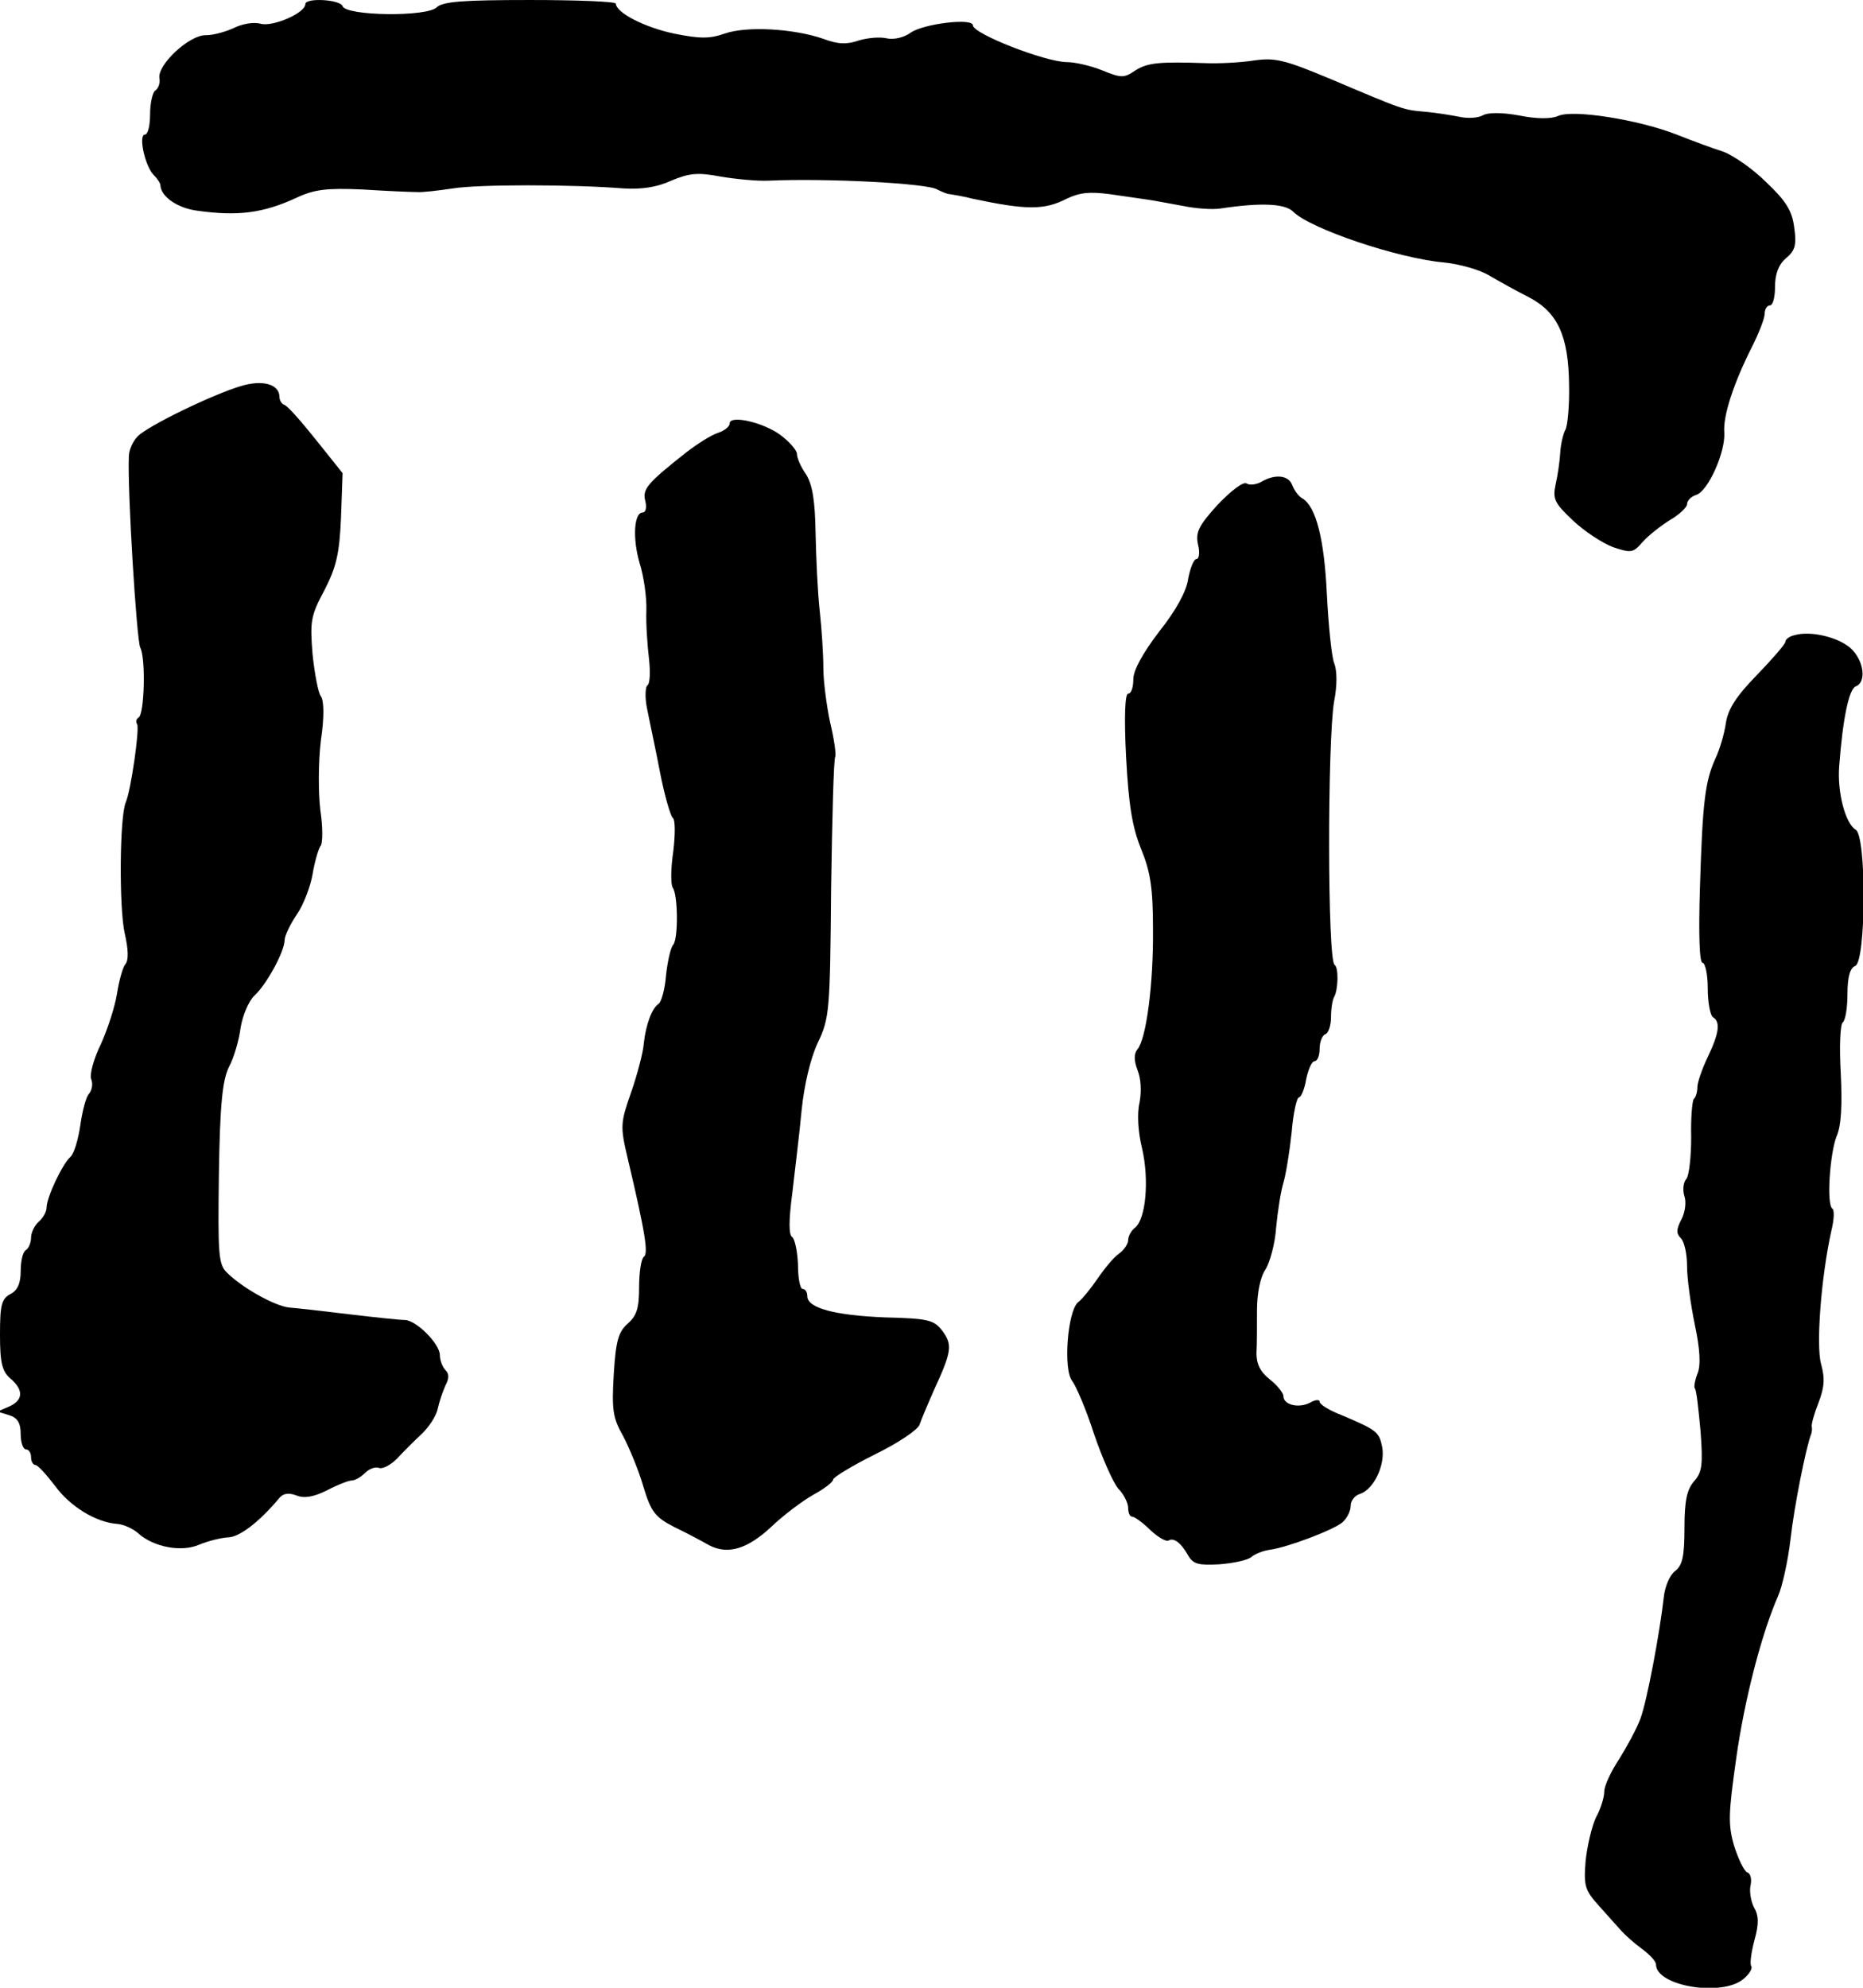
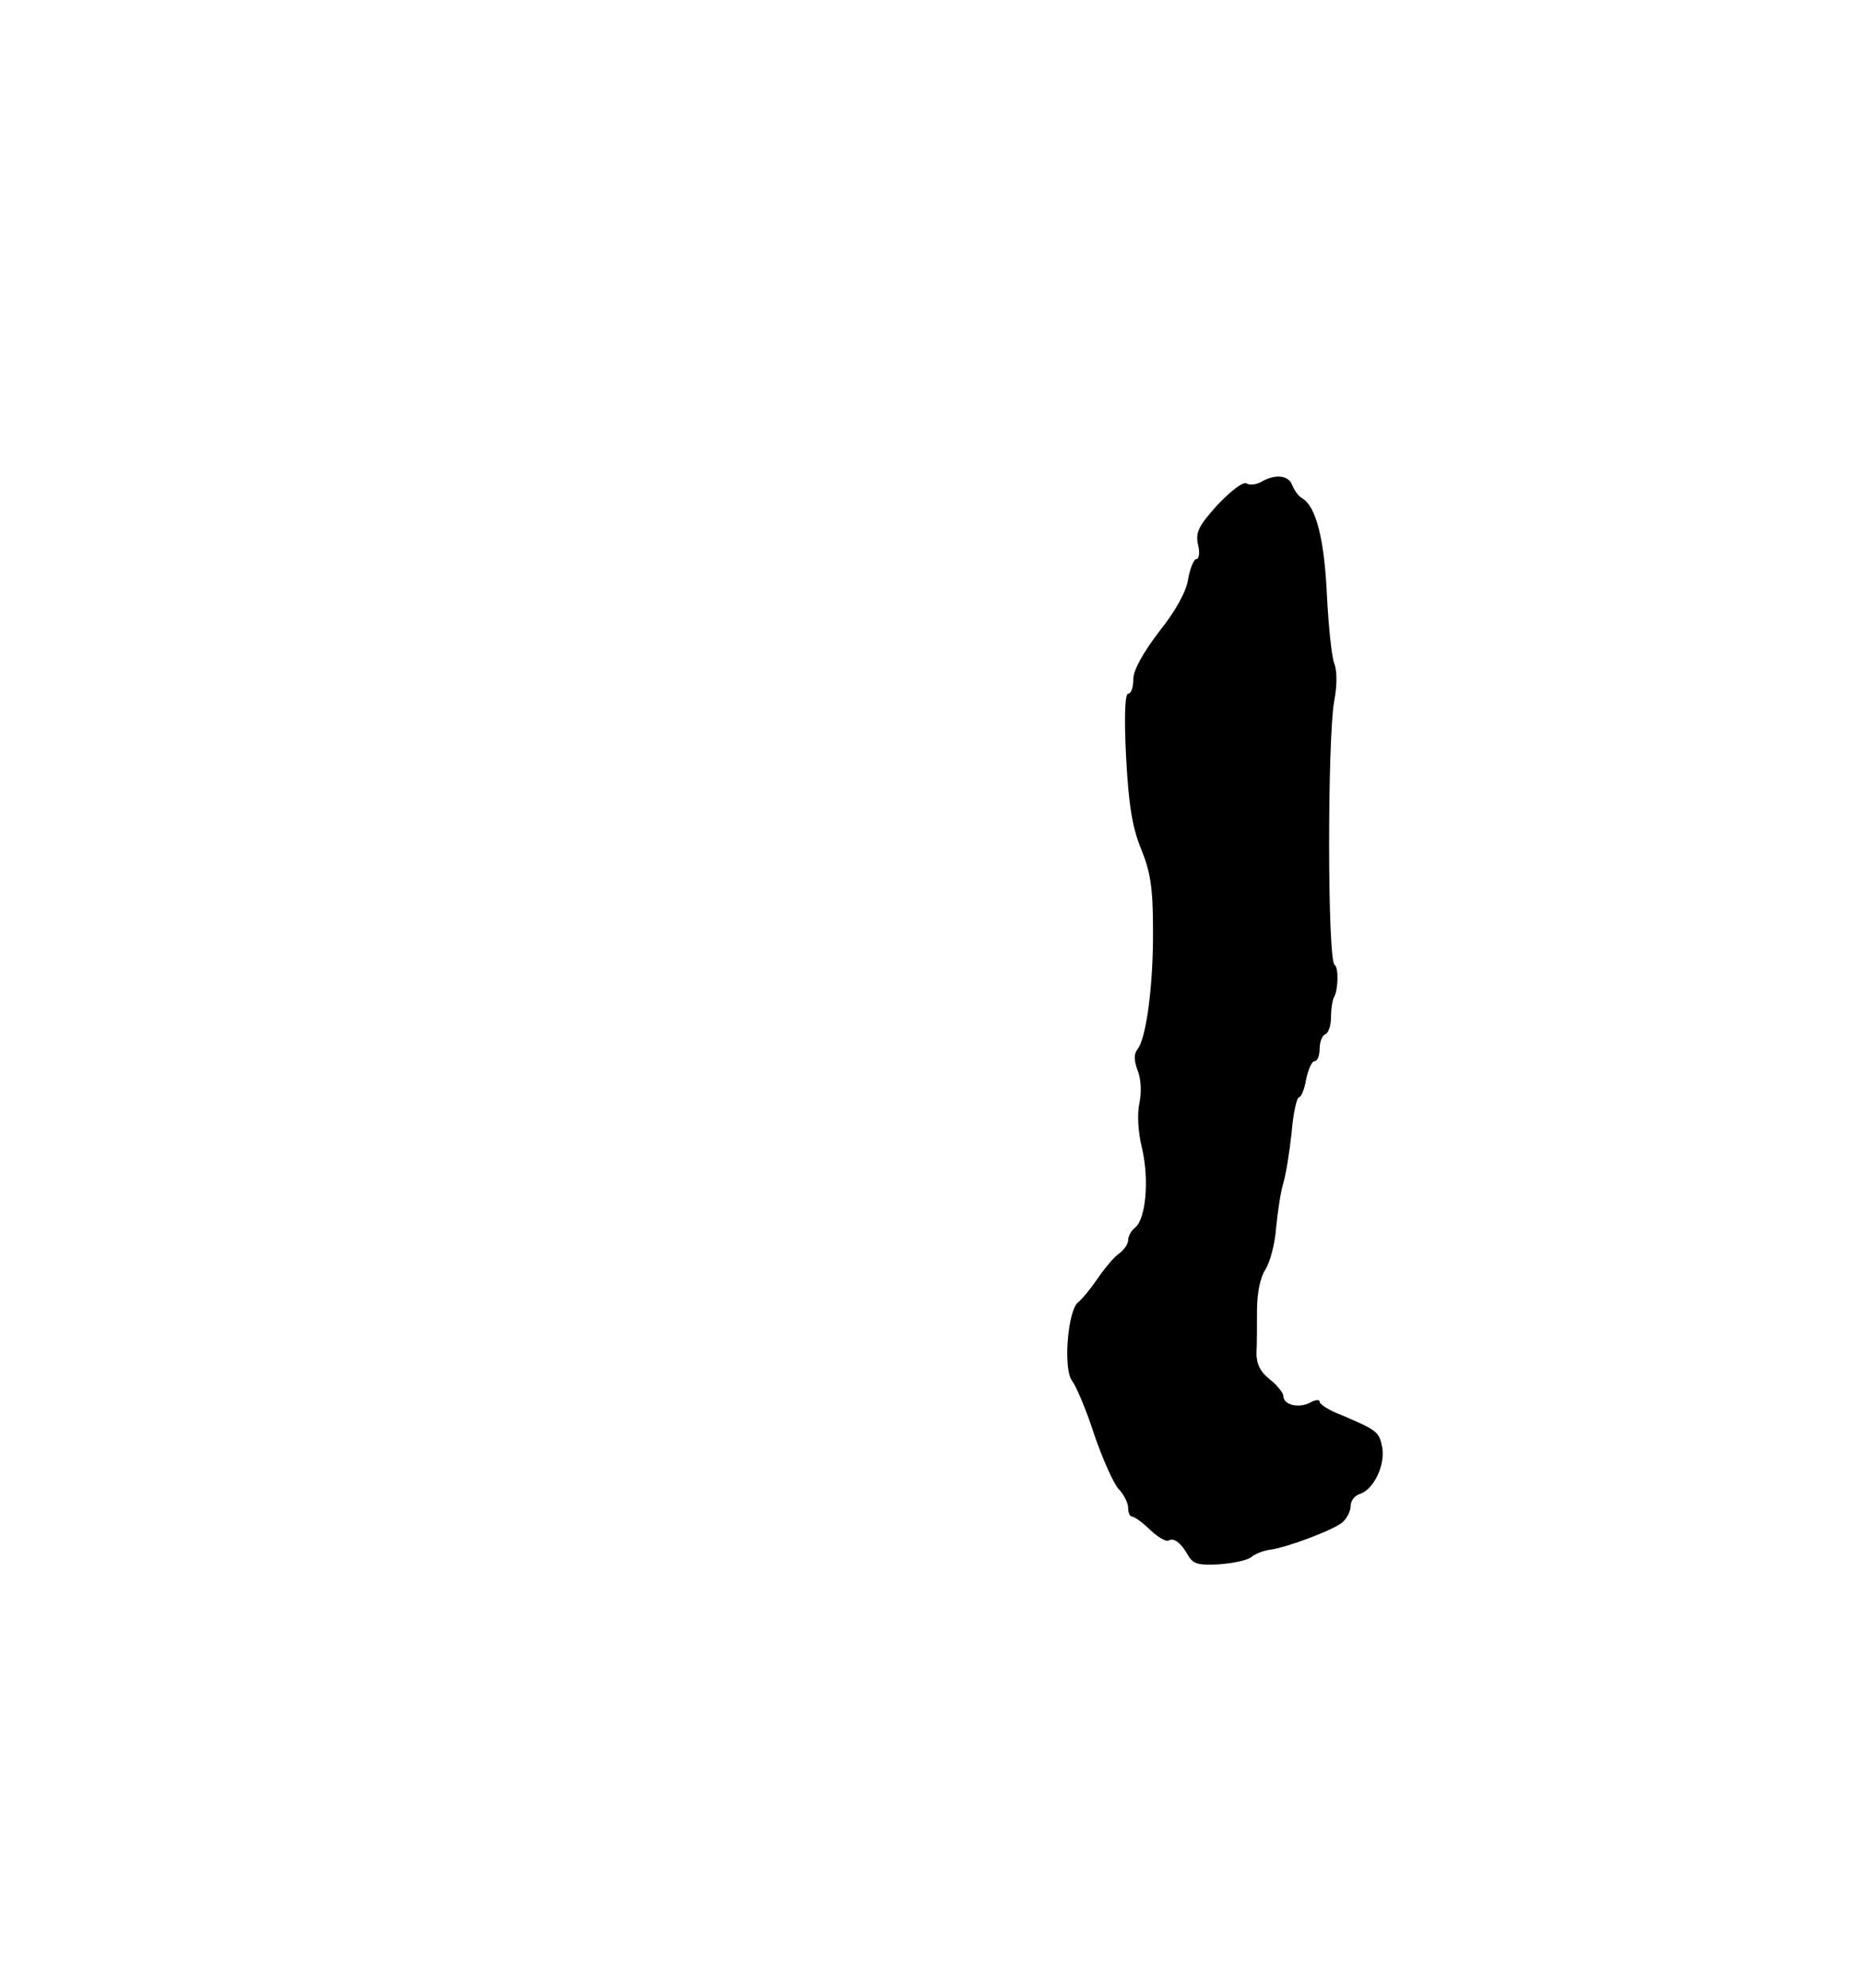
<svg xmlns="http://www.w3.org/2000/svg" version="1.0" width="360pt" height="384pt" viewBox="0 0 360 384" preserveAspectRatio="xMidYMid meet">
  <g transform="translate(0,384) scale(0.1,-0.1)" fill="#000000" stroke="none">
-     <path d="M590 3832 c0 -17 -62 -44 -86 -38 -13 4 -36 0 -52 -8 -15 -7 -39 -14 -54 -14 -32 1 -94 -57 -90 -83 2 -9 -2 -20 -8 -24 -5 -3 -10 -24 -10 -46 0 -21 -4 -39 -10 -39 -13 0 0 -61 17 -78 7 -7 13 -16 13 -20 1 -22 33 -44 71 -49 78 -11 127 -5 192 25 34 16 58 19 127 16 47 -3 94 -5 105 -5 11 -1 43 3 70 7 49 8 230 8 330 0 34 -2 64 2 92 15 36 15 52 16 95 8 29 -5 71 -9 93 -8 112 5 307 -5 326 -17 8 -4 19 -9 24 -9 6 -1 26 -4 45 -9 104 -22 138 -22 181 0 25 12 44 14 83 9 28 -4 62 -9 76 -11 14 -2 44 -8 67 -12 24 -5 55 -7 70 -5 79 12 126 10 142 -6 33 -33 202 -90 291 -98 30 -3 70 -14 89 -26 19 -11 53 -30 75 -41 56 -29 77 -75 78 -169 1 -41 -3 -80 -7 -87 -4 -7 -9 -27 -10 -44 -1 -17 -5 -45 -9 -62 -6 -28 -2 -36 33 -69 22 -21 57 -44 78 -52 36 -12 39 -11 58 11 11 12 35 31 53 42 17 10 32 24 32 30 0 7 8 15 18 18 23 8 56 82 54 120 -3 33 19 98 54 167 13 26 24 54 24 63 0 9 5 16 10 16 6 0 10 16 10 36 0 25 7 43 21 55 18 15 21 26 16 60 -4 32 -16 51 -54 87 -26 26 -64 52 -83 59 -19 6 -60 21 -90 33 -74 29 -201 49 -229 36 -14 -6 -41 -6 -76 1 -33 6 -60 6 -70 0 -9 -5 -29 -6 -43 -3 -15 3 -45 8 -67 10 -44 4 -39 2 -183 63 -91 38 -108 42 -150 36 -26 -4 -67 -6 -92 -5 -90 3 -112 1 -136 -14 -22 -15 -27 -15 -64 0 -22 9 -53 16 -68 16 -42 0 -182 55 -182 71 0 15 -96 3 -120 -14 -14 -10 -33 -14 -47 -11 -12 3 -36 1 -53 -4 -23 -8 -40 -8 -69 3 -58 20 -149 25 -191 10 -29 -10 -47 -10 -97 0 -57 12 -112 40 -113 58 0 4 -75 7 -166 7 -130 0 -168 -3 -180 -14 -18 -19 -175 -17 -182 2 -4 13 -72 17 -72 4z" />
-     <path d="M465 3094 c-54 -16 -180 -77 -199 -97 -9 -9 -17 -26 -17 -39 -3 -64 15 -355 22 -369 11 -21 8 -128 -3 -135 -5 -3 -6 -9 -3 -13 5 -9 -12 -128 -22 -151 -12 -28 -13 -205 -2 -253 7 -31 8 -52 1 -60 -5 -6 -12 -32 -16 -57 -4 -25 -18 -68 -31 -97 -14 -28 -22 -59 -19 -67 4 -9 2 -22 -4 -29 -6 -6 -13 -34 -17 -62 -4 -27 -12 -54 -19 -60 -15 -13 -46 -78 -46 -98 0 -8 -7 -20 -15 -27 -8 -7 -15 -21 -15 -31 0 -10 -5 -21 -10 -24 -6 -3 -10 -22 -10 -40 0 -24 -6 -38 -20 -45 -17 -9 -20 -21 -20 -78 0 -55 4 -71 20 -85 26 -22 25 -42 -2 -54 l-23 -10 23 -7 c16 -5 22 -15 22 -37 0 -16 5 -29 10 -29 6 0 10 -7 10 -15 0 -8 4 -15 8 -15 5 0 21 -18 38 -40 29 -40 79 -71 121 -74 12 -1 30 -9 40 -18 30 -27 84 -37 118 -22 17 7 41 13 55 14 22 0 60 29 98 74 8 11 19 13 35 7 15 -6 33 -3 59 10 21 11 42 19 48 19 6 0 18 7 26 15 8 8 20 12 27 9 7 -2 22 6 34 18 12 13 33 34 47 47 14 13 29 35 32 50 3 14 10 34 15 45 7 13 7 22 0 29 -6 6 -11 19 -11 29 0 22 -46 68 -68 68 -9 0 -57 5 -107 11 -49 6 -102 12 -116 13 -28 3 -91 38 -121 68 -16 16 -17 36 -15 190 2 136 7 180 19 206 10 18 20 53 23 77 4 24 16 52 27 62 23 21 58 85 58 107 0 8 11 31 24 50 13 19 26 54 30 77 4 24 11 48 15 54 5 5 5 37 0 70 -4 34 -4 92 1 134 7 47 6 78 0 86 -5 6 -12 43 -16 81 -5 63 -4 74 23 124 23 45 29 70 32 141 l3 85 -52 65 c-28 35 -55 66 -61 67 -5 2 -9 9 -9 15 0 25 -33 34 -75 21z" />
-     <path d="M1410 3022 c0 -6 -10 -14 -22 -18 -13 -4 -40 -21 -62 -38 -76 -60 -85 -71 -79 -94 3 -12 1 -22 -5 -22 -17 0 -20 -50 -6 -98 8 -25 14 -67 13 -92 -1 -25 2 -66 5 -92 3 -26 2 -49 -3 -52 -4 -3 -5 -23 -1 -43 4 -21 16 -76 25 -123 9 -47 21 -87 25 -90 5 -3 5 -32 1 -65 -5 -33 -5 -64 -1 -70 10 -13 11 -97 1 -110 -5 -5 -11 -32 -14 -59 -2 -27 -9 -51 -14 -55 -13 -8 -25 -40 -29 -77 -1 -16 -12 -58 -24 -93 -21 -60 -22 -66 -7 -129 35 -148 40 -184 31 -190 -5 -4 -9 -30 -9 -59 0 -41 -5 -55 -22 -70 -18 -16 -23 -33 -27 -98 -4 -68 -2 -84 18 -119 12 -23 30 -66 39 -97 15 -50 23 -60 60 -79 23 -11 53 -27 67 -35 36 -19 74 -8 121 36 23 22 59 49 80 61 22 12 39 25 39 30 0 4 36 26 80 48 45 22 84 48 87 58 3 9 16 40 28 67 34 74 36 87 16 114 -16 21 -27 24 -111 26 -97 4 -150 18 -150 41 0 8 -4 14 -9 14 -5 0 -9 21 -9 47 -1 25 -6 49 -11 53 -7 4 -7 32 0 85 5 44 14 116 18 160 5 49 17 100 31 130 23 48 24 62 26 298 2 136 5 251 8 255 2 4 -2 34 -10 67 -7 33 -13 80 -13 105 0 25 -3 74 -7 110 -4 36 -7 103 -8 150 -1 63 -6 93 -18 113 -10 14 -18 32 -18 40 0 7 -14 23 -31 36 -33 25 -99 40 -99 23z" />
    <path d="M2437 2909 c-9 -5 -22 -7 -28 -3 -7 4 -30 -14 -56 -41 -37 -41 -43 -53 -38 -77 4 -15 2 -28 -3 -28 -5 0 -12 -17 -16 -38 -3 -24 -24 -62 -56 -102 -32 -42 -50 -75 -50 -92 0 -16 -4 -28 -10 -28 -6 0 -8 -44 -4 -122 5 -94 12 -136 29 -178 18 -44 23 -75 23 -155 1 -106 -13 -212 -30 -232 -7 -9 -7 -21 0 -40 7 -17 8 -42 4 -63 -5 -21 -3 -57 5 -89 14 -61 7 -135 -13 -152 -8 -6 -14 -17 -14 -25 0 -7 -8 -19 -18 -26 -10 -7 -28 -29 -41 -48 -13 -19 -30 -40 -38 -46 -20 -17 -29 -130 -11 -152 7 -9 27 -55 42 -102 16 -47 37 -94 47 -106 11 -11 19 -28 19 -37 0 -9 3 -17 8 -17 4 0 20 -11 35 -26 15 -14 31 -23 35 -20 10 6 24 -4 38 -29 10 -17 20 -19 60 -17 27 2 55 8 62 14 7 6 22 12 35 14 33 4 123 38 141 53 9 8 16 22 16 32 0 10 8 20 18 23 27 9 49 56 43 90 -6 30 -10 33 -78 62 -24 9 -43 21 -43 26 0 5 -9 4 -19 -2 -22 -11 -51 -4 -51 13 0 6 -12 21 -26 32 -19 15 -26 30 -26 51 1 16 1 53 1 82 0 33 6 64 16 79 9 14 19 51 21 82 3 31 9 70 14 86 5 17 12 60 16 98 3 37 10 67 14 67 4 0 11 16 14 35 4 19 11 35 16 35 6 0 10 11 10 24 0 13 5 26 11 28 6 2 11 17 11 33 0 17 3 34 6 39 8 14 9 57 1 62 -14 8 -14 433 -1 509 6 30 6 60 0 74 -5 14 -11 74 -14 133 -5 107 -21 169 -47 185 -8 4 -16 16 -20 26 -7 19 -33 22 -60 6z" />
-     <path d="M3468 2613 c-10 -2 -18 -8 -18 -13 0 -4 -25 -33 -55 -64 -40 -41 -56 -66 -60 -93 -3 -21 -12 -51 -20 -68 -20 -44 -25 -83 -30 -247 -3 -95 -1 -148 5 -148 5 0 10 -22 10 -49 0 -28 5 -53 10 -56 15 -9 12 -31 -10 -77 -11 -23 -20 -49 -20 -58 0 -9 -3 -20 -7 -23 -3 -4 -6 -37 -5 -74 0 -37 -4 -73 -9 -80 -6 -6 -8 -22 -4 -34 4 -12 1 -32 -6 -45 -10 -19 -10 -27 -1 -36 7 -7 12 -31 12 -54 0 -24 7 -74 15 -113 10 -47 12 -79 5 -95 -5 -13 -7 -26 -5 -28 3 -2 7 -39 11 -82 5 -66 3 -80 -12 -97 -14 -16 -19 -37 -19 -91 0 -55 -4 -72 -18 -83 -10 -7 -20 -30 -22 -51 -8 -70 -32 -198 -45 -234 -7 -19 -26 -54 -41 -78 -16 -24 -29 -52 -29 -63 0 -11 -7 -34 -16 -50 -8 -17 -17 -55 -20 -84 -4 -49 -1 -57 26 -87 16 -18 36 -40 43 -48 7 -8 25 -24 40 -35 15 -11 27 -24 27 -30 0 -42 128 -63 169 -28 11 9 18 20 15 25 -3 4 0 26 6 49 9 32 9 48 -1 65 -6 12 -9 32 -6 43 2 11 0 22 -7 24 -6 3 -17 26 -25 51 -12 41 -11 63 4 169 16 114 49 241 81 314 8 18 19 67 24 110 7 63 30 178 40 203 1 3 2 9 1 14 -1 5 5 26 13 46 11 29 13 46 5 75 -10 36 0 168 20 258 5 20 6 39 2 42 -12 7 -5 107 8 140 9 20 11 60 8 122 -3 52 -1 95 4 98 5 4 9 28 9 55 0 33 5 50 15 54 21 8 22 251 1 263 -20 12 -36 72 -32 123 7 93 19 149 32 154 21 8 16 49 -9 73 -24 22 -78 35 -109 26z" />
  </g>
</svg>